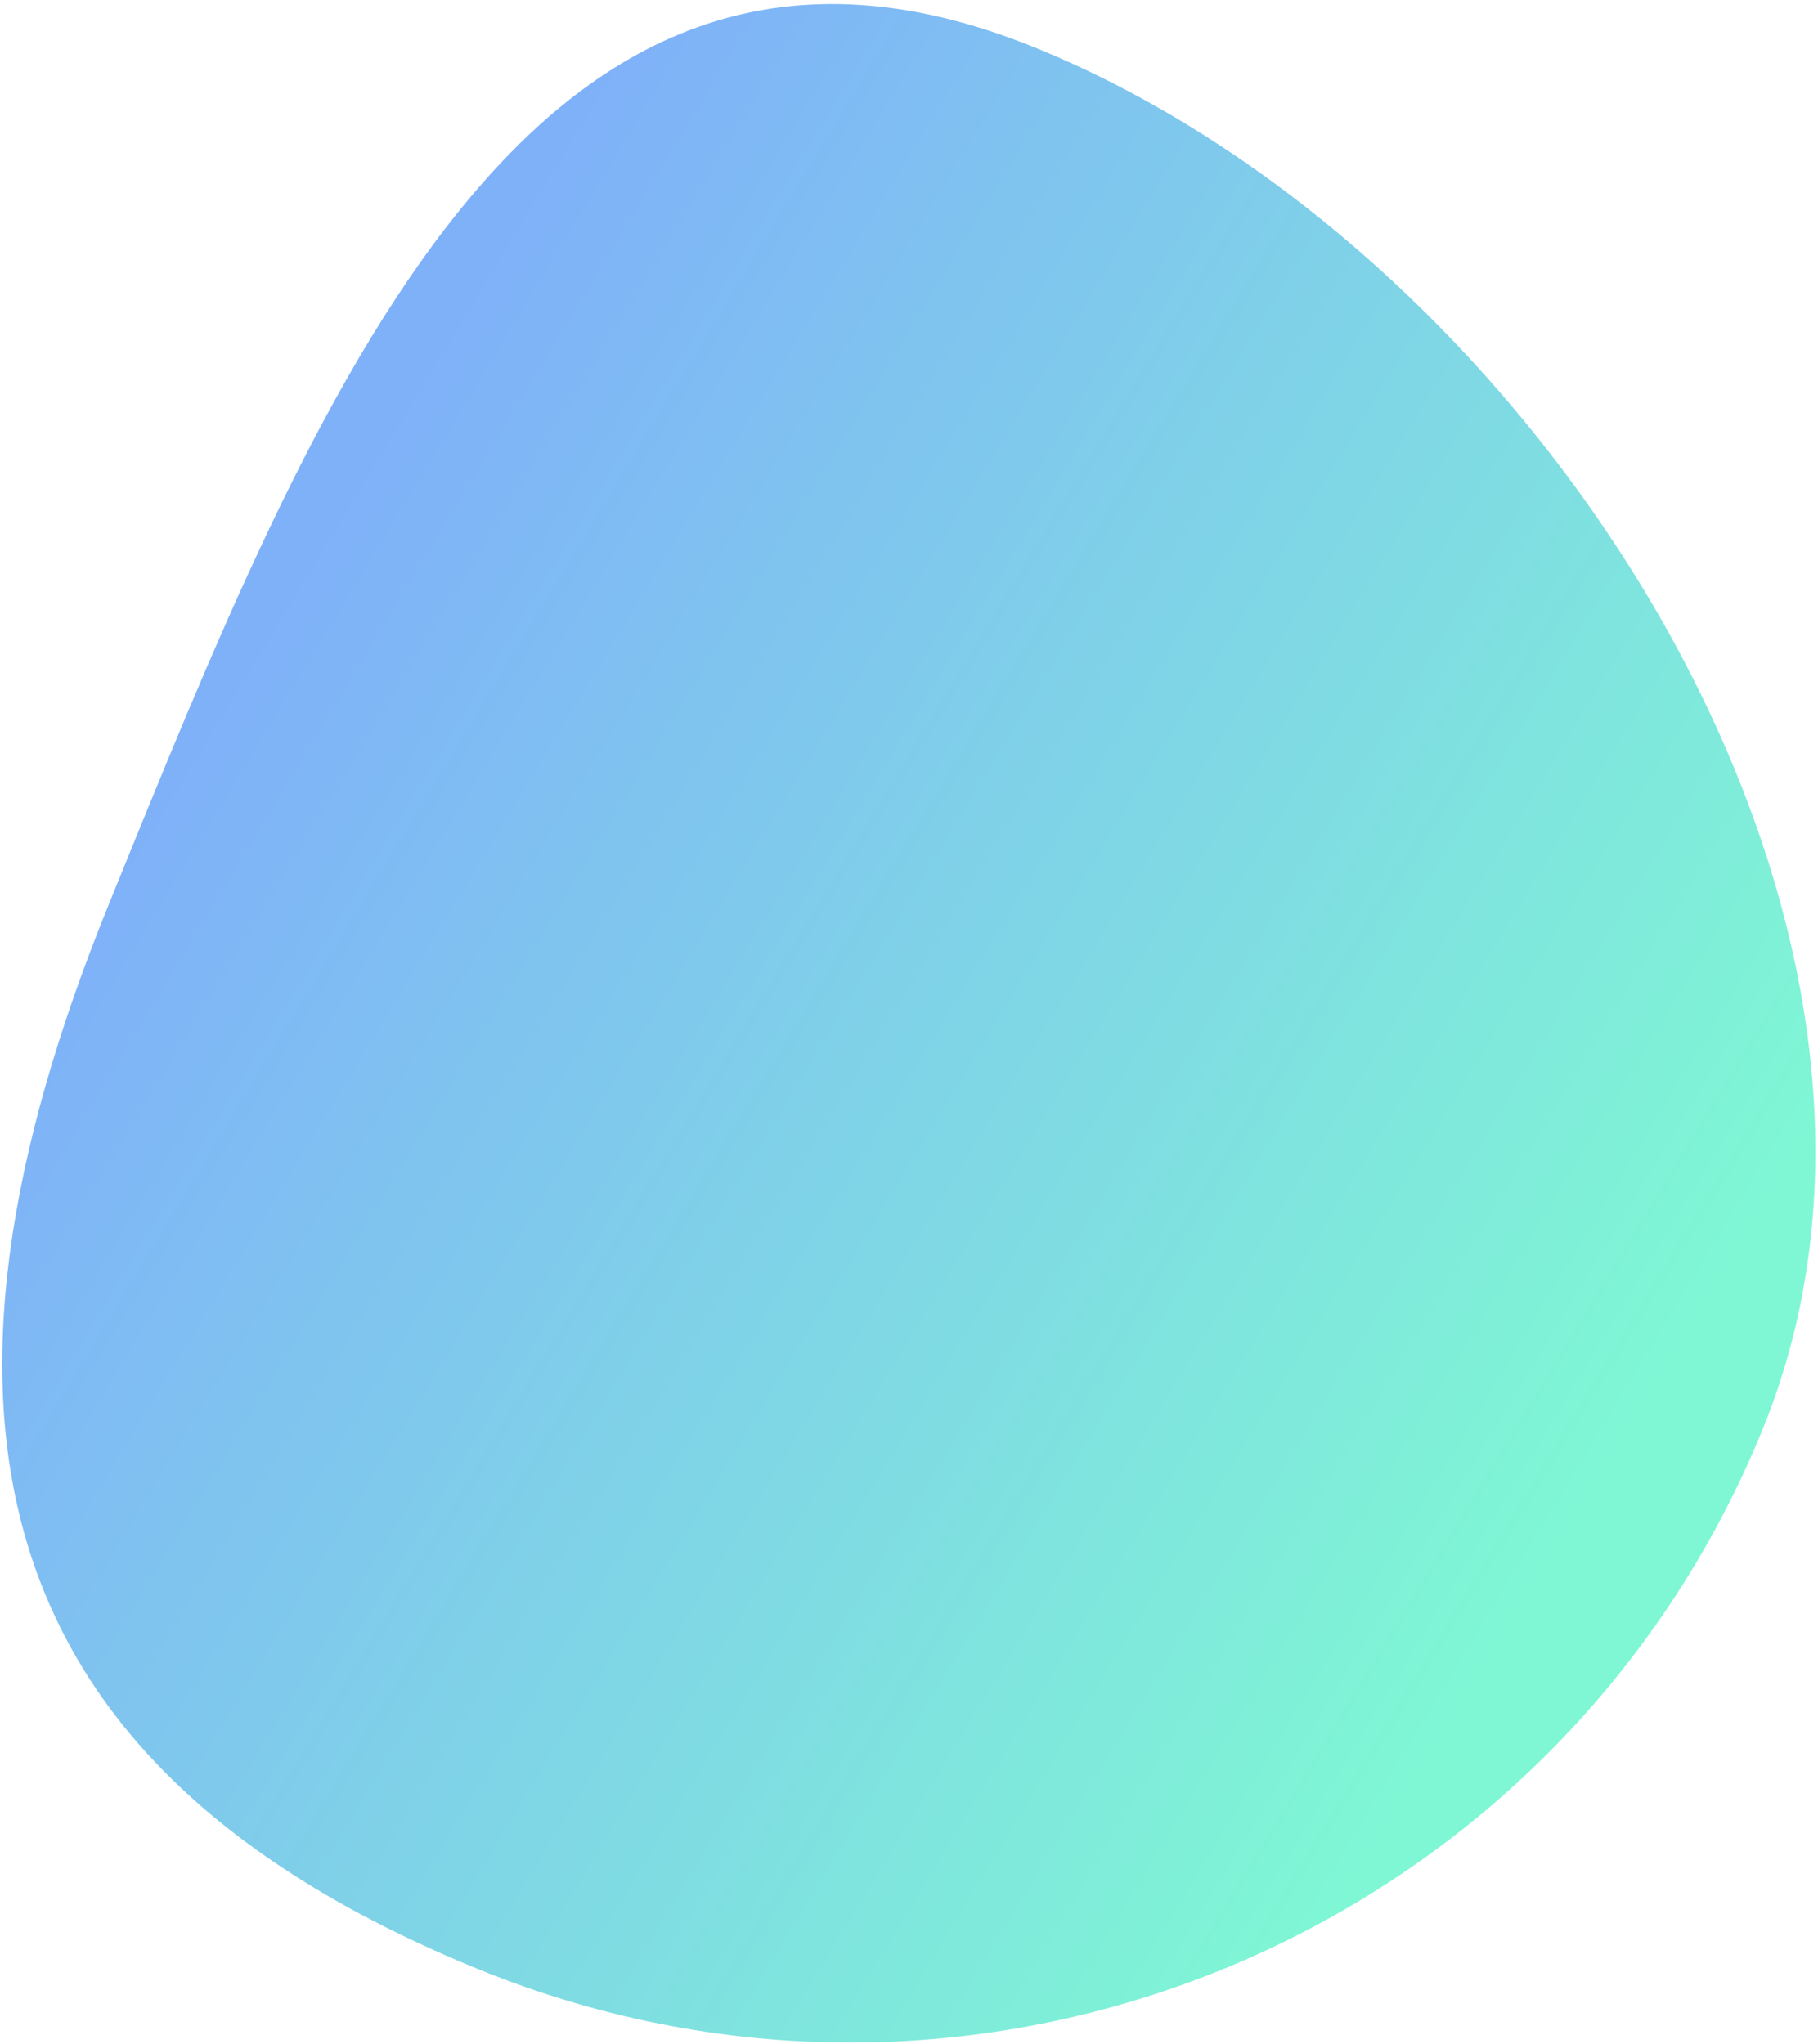
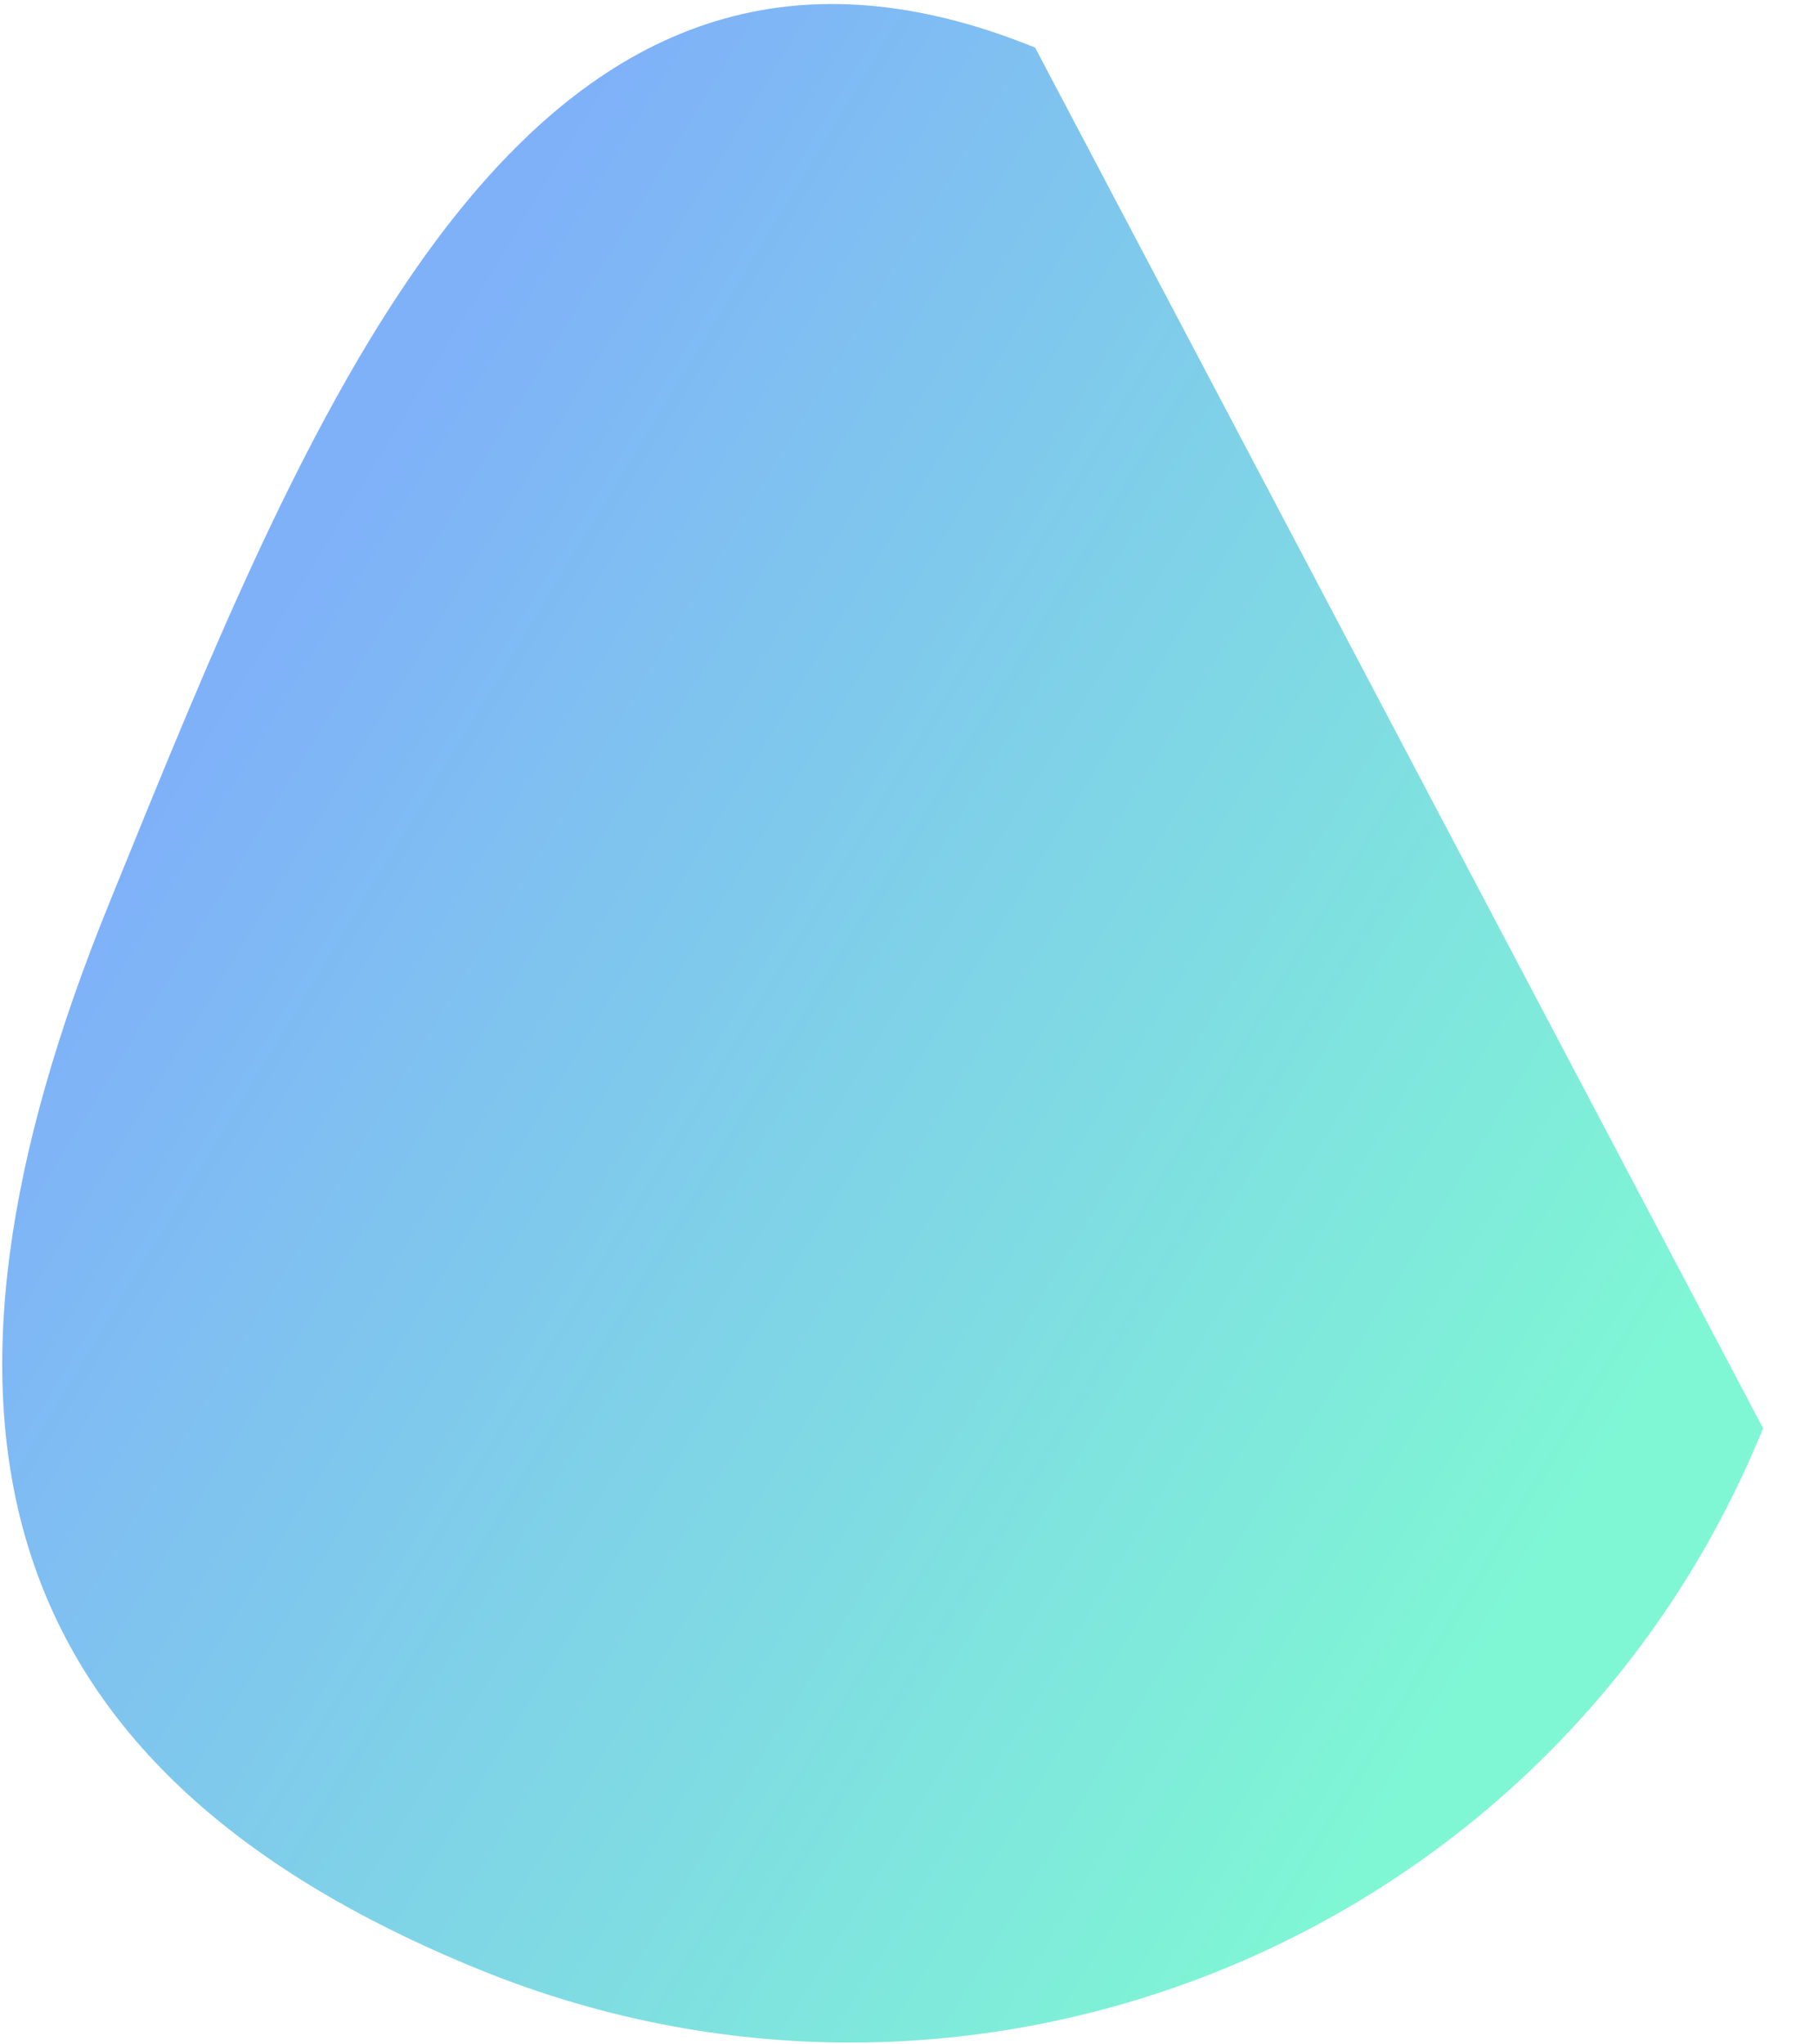
<svg xmlns="http://www.w3.org/2000/svg" width="354" height="398" viewBox="0 0 354 398" fill="none">
-   <path opacity="0.5" d="M343.302 278.136C303.392 376.267 191.524 423.478 93.436 383.586C-4.651 343.693 -18.647 274.027 21.263 175.897C61.173 77.766 103.466 -30.624 201.553 9.268C299.64 49.161 383.212 180.006 343.302 278.136Z" fill="url(#paint0_linear_1_12386)" />
+   <path opacity="0.5" d="M343.302 278.136C303.392 376.267 191.524 423.478 93.436 383.586C-4.651 343.693 -18.647 274.027 21.263 175.897C61.173 77.766 103.466 -30.624 201.553 9.268Z" fill="url(#paint0_linear_1_12386)" />
  <defs>
    <linearGradient id="paint0_linear_1_12386" x1="32.013" y1="149.46" x2="299.156" y2="311.78" gradientUnits="userSpaceOnUse">
      <stop stop-color="#0063F4" />
      <stop offset="1" stop-color="#00F0AA" />
    </linearGradient>
  </defs>
</svg>